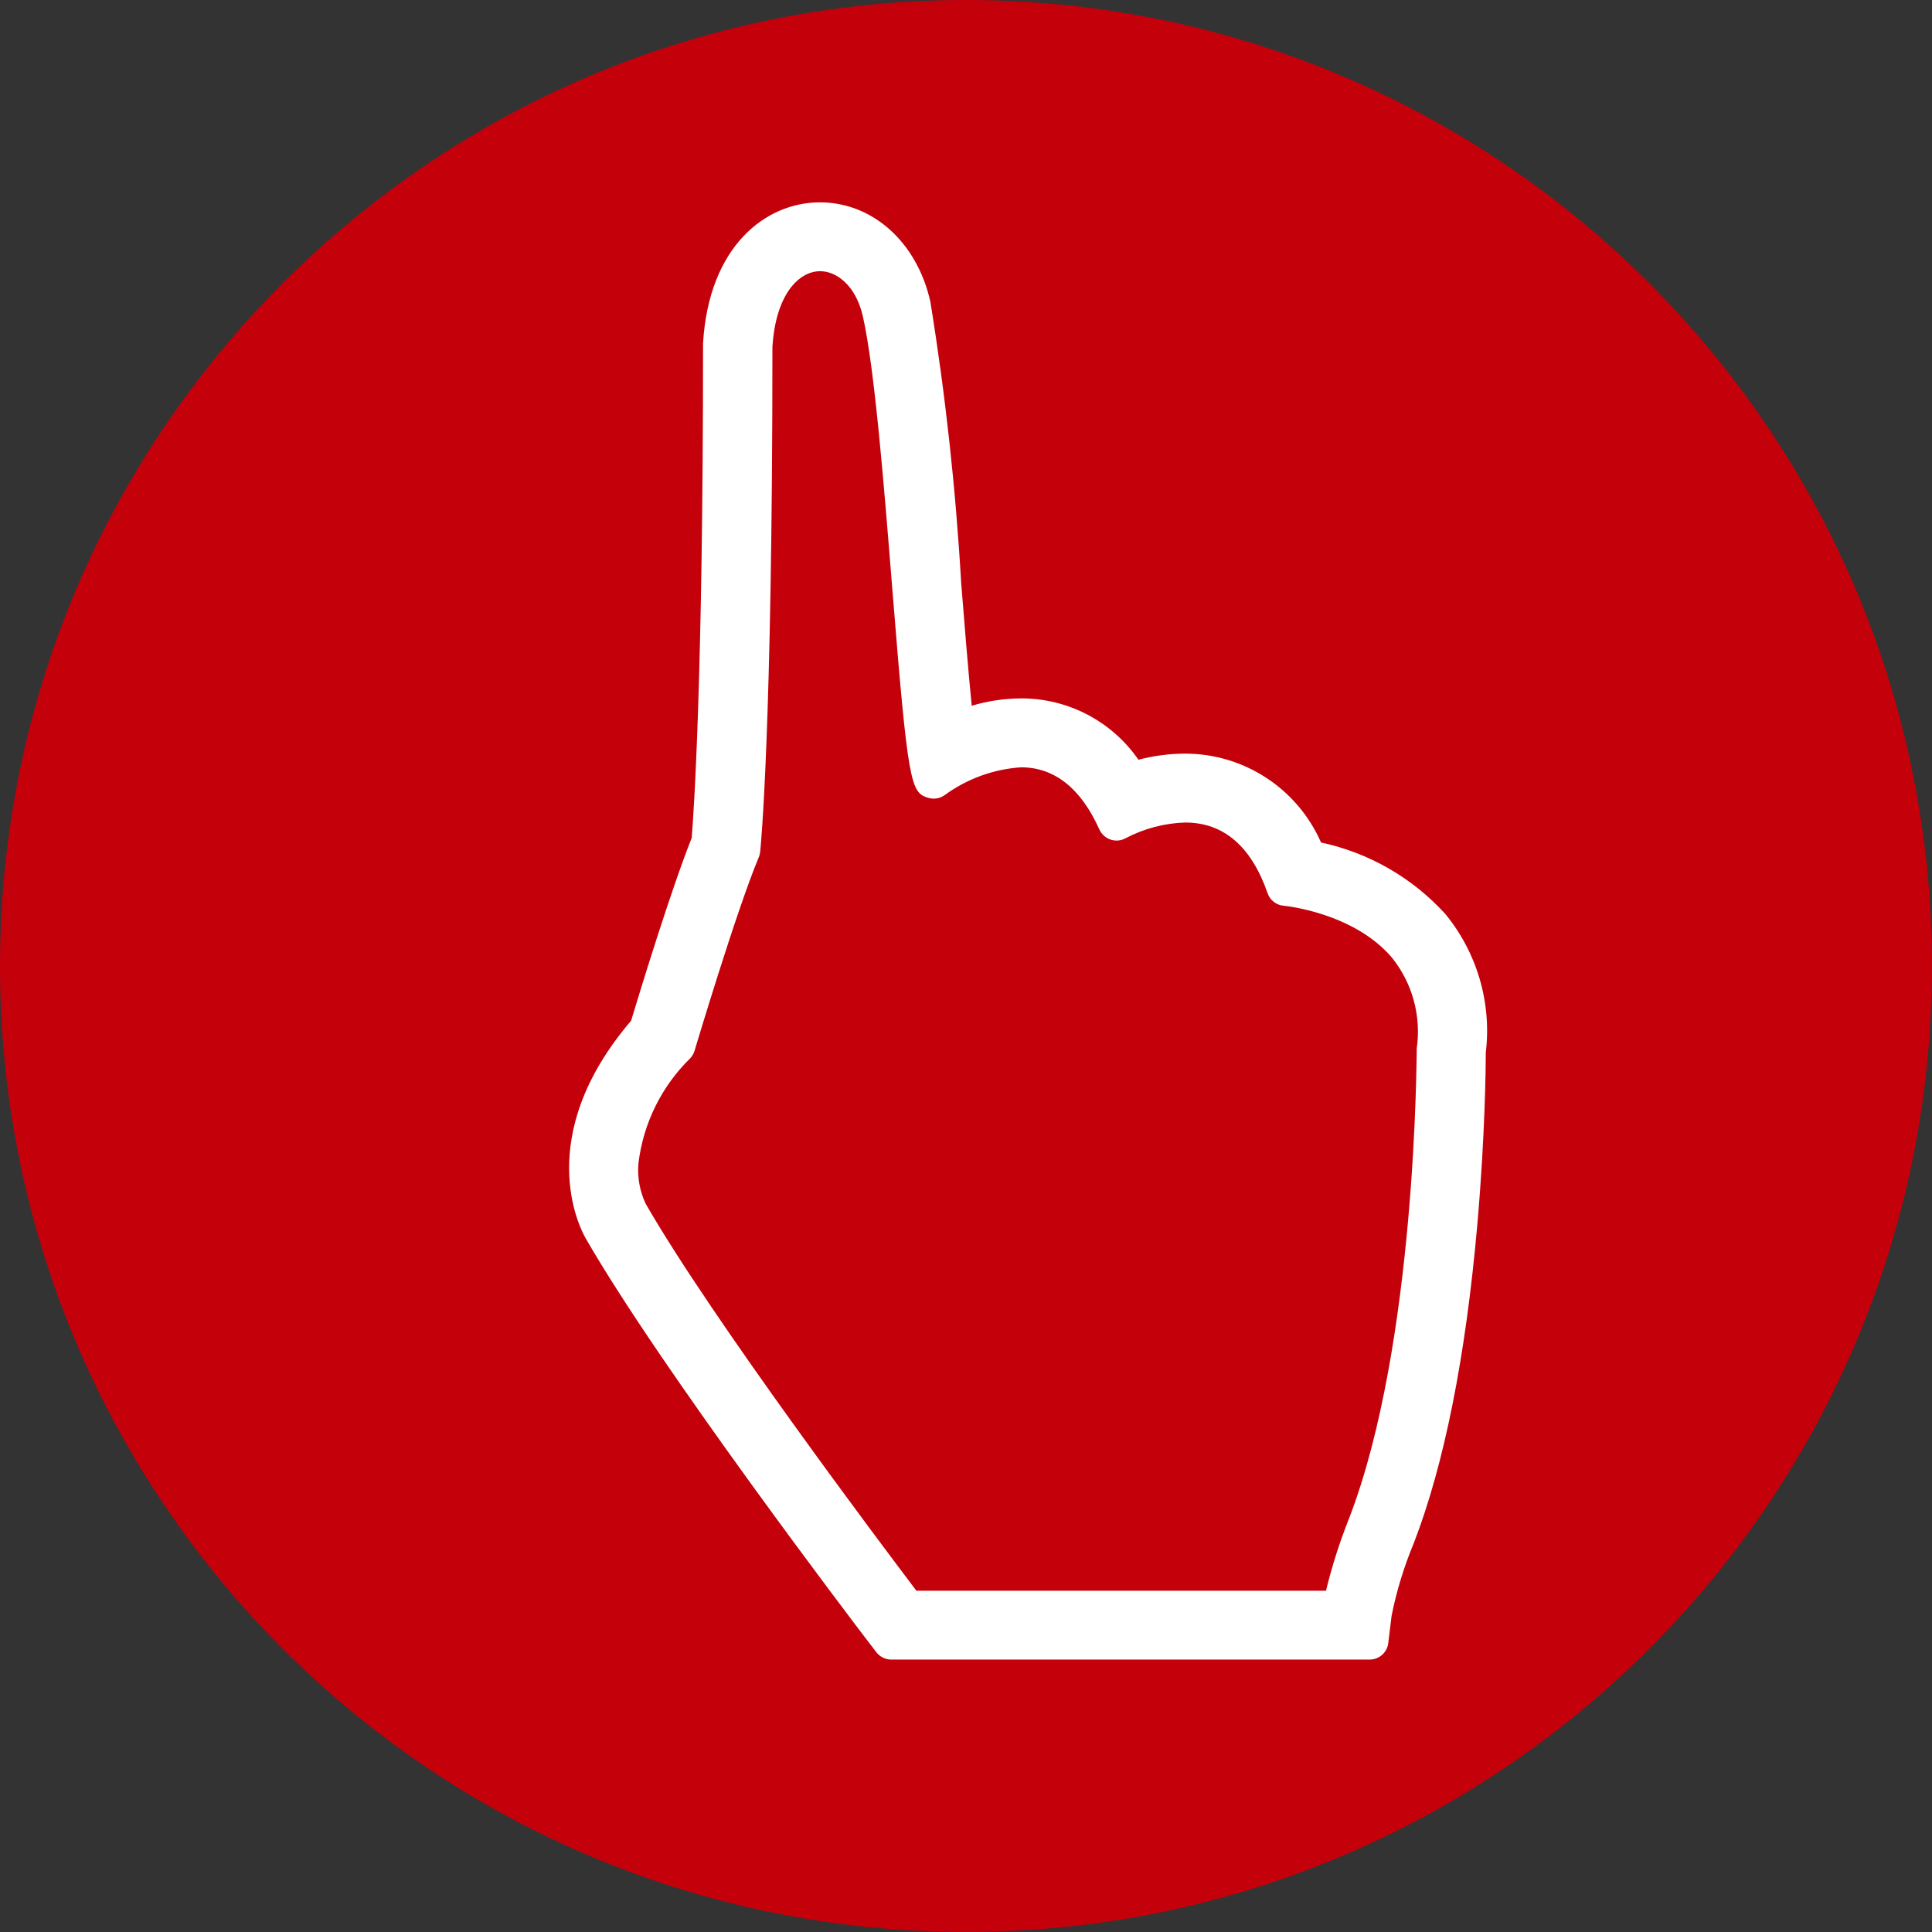
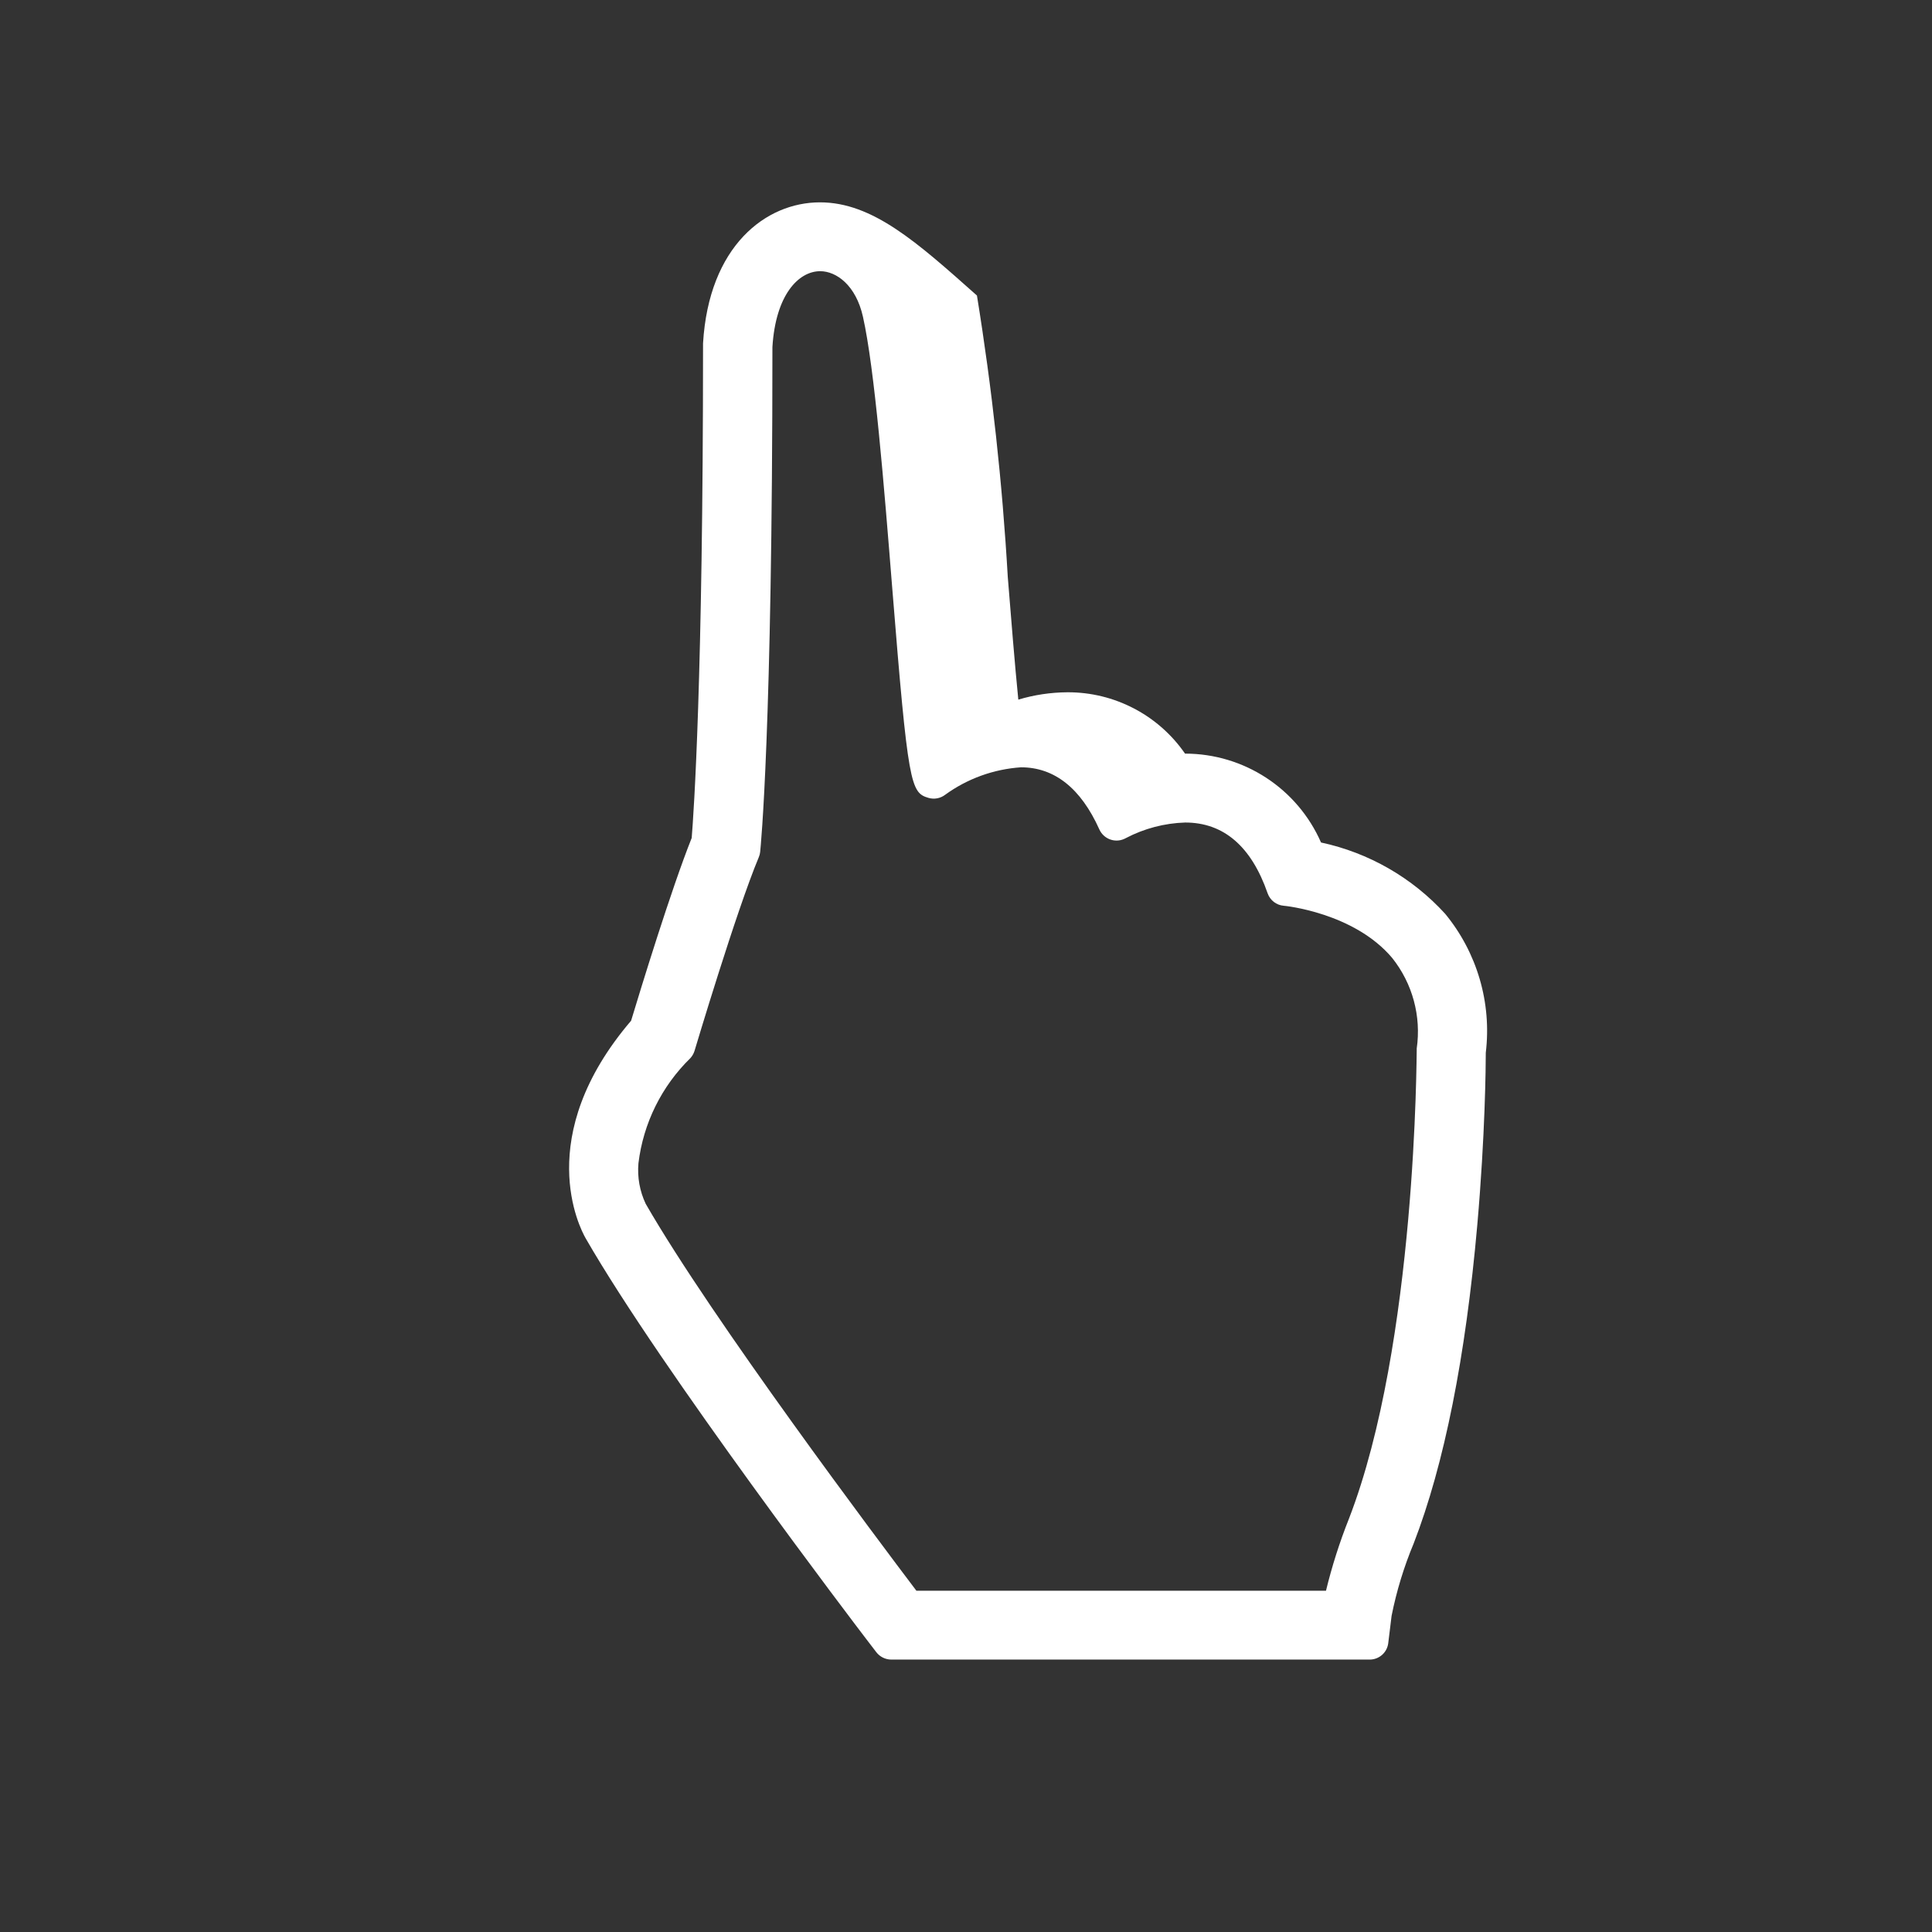
<svg xmlns="http://www.w3.org/2000/svg" id="Ebene_1" x="0px" y="0px" viewBox="0 0 362.83 362.83" style="enable-background:new 0 0 362.83 362.83;" xml:space="preserve">
  <rect x="0" y="0" width="362.83" height="362.83" fill="#333333" stroke="none" />
  <style type="text/css">
	.st0{fill:#C4000B;}
	.st1{fill:#FFFFFF;}
</style>
-   <path id="Pfad_83" class="st0" d="M181.41,0C81.22,0,0,81.22,0,181.41s81.22,181.41,181.41,181.41s181.41-81.22,181.41-181.41  S281.61,0,181.41,0z" />
-   <path id="Pfad_84" class="st1" d="M271.4,171.61c-6.18-6.78-14.34-11.47-23.31-13.39c-4.45-10.14-14.47-16.69-25.54-16.69  c-2.95,0.01-5.89,0.4-8.75,1.15c-5.01-7.25-13.28-11.56-22.09-11.52c-3.12,0.02-6.23,0.48-9.22,1.38  c-0.67-6.69-1.36-15.35-1.98-23.05c-1.02-17.7-2.95-35.34-5.79-52.84C172.22,45.5,163.89,38,153.99,38  c-10.16,0-20.88,8.19-21.96,26.49v0.17c0,0.07,0,0.14,0,0.21v0.17c0,62.53-1.74,87.58-2.13,92.33c-3.89,9.75-9.61,28.46-11.38,34.32  c-18.57,21.74-9.63,38.95-8.54,40.85c14.27,24.83,51.22,73.34,52.79,75.39l1.8,2.35c0.67,0.87,1.7,1.38,2.8,1.39h89.85  c1.77,0,3.27-1.31,3.49-3.07l0.63-5.15c0.93-4.66,2.32-9.21,4.15-13.59c5.74-14.85,9.76-35,11.95-59.87  c1.48-16.82,1.59-29.92,1.59-32.29C280.16,188.32,277.4,178.9,271.4,171.61z M253.33,285.22c-1.75,4.4-3.19,8.92-4.31,13.52H172.1  c-6.98-9.22-38.38-51-50.84-72.67c-1.12-2.37-1.59-5-1.36-7.62c0.91-7.5,4.35-14.46,9.76-19.74c0.35-0.39,0.61-0.85,0.77-1.35  c0.08-0.26,7.84-26.28,12.08-36.4c0.13-0.31,0.22-0.64,0.25-0.98c0.09-0.89,2.3-22.64,2.3-94.8c0.6-9.84,4.93-14.25,8.97-14.25  c3.04,0,6.71,2.64,8.03,8.54c2.2,9.8,3.96,31.71,5.51,51.06c2.97,36.97,3.44,38.32,6.79,39.31c1.08,0.32,2.25,0.1,3.14-0.58  c4.17-3.03,9.1-4.81,14.24-5.16c6.28,0,11.25,3.93,14.73,11.69c0.81,1.77,2.9,2.56,4.68,1.75c0.1-0.04,0.19-0.09,0.28-0.14  c3.45-1.81,7.26-2.81,11.15-2.93c7.21,0,12.42,4.47,15.48,13.29c0.46,1.31,1.64,2.23,3.02,2.34c0.13,0,13.18,1.27,20.37,9.8  c3.82,4.79,5.49,10.95,4.61,17.02c0,0.11,0,0.22,0,0.33C266.01,197.79,266.07,252.27,253.33,285.22L253.33,285.22z" />
+   <path id="Pfad_84" class="st1" d="M271.4,171.61c-6.18-6.78-14.34-11.47-23.31-13.39c-4.45-10.14-14.47-16.69-25.54-16.69  c-5.01-7.25-13.28-11.56-22.09-11.52c-3.12,0.02-6.23,0.48-9.22,1.38  c-0.67-6.69-1.36-15.35-1.98-23.05c-1.02-17.7-2.95-35.34-5.79-52.84C172.22,45.5,163.89,38,153.99,38  c-10.16,0-20.88,8.19-21.96,26.49v0.17c0,0.07,0,0.14,0,0.21v0.17c0,62.53-1.74,87.58-2.13,92.33c-3.89,9.75-9.61,28.46-11.38,34.32  c-18.57,21.74-9.63,38.95-8.54,40.85c14.27,24.83,51.22,73.34,52.79,75.39l1.8,2.35c0.67,0.87,1.7,1.38,2.8,1.39h89.85  c1.77,0,3.27-1.31,3.49-3.07l0.63-5.15c0.93-4.66,2.32-9.21,4.15-13.59c5.74-14.85,9.76-35,11.95-59.87  c1.48-16.82,1.59-29.92,1.59-32.29C280.16,188.32,277.4,178.9,271.4,171.61z M253.33,285.22c-1.75,4.4-3.19,8.92-4.31,13.52H172.1  c-6.98-9.22-38.38-51-50.84-72.67c-1.12-2.37-1.59-5-1.36-7.62c0.91-7.5,4.35-14.46,9.76-19.74c0.35-0.39,0.61-0.85,0.77-1.35  c0.08-0.26,7.84-26.28,12.08-36.4c0.13-0.31,0.22-0.64,0.25-0.98c0.09-0.89,2.3-22.64,2.3-94.8c0.6-9.84,4.93-14.25,8.97-14.25  c3.04,0,6.71,2.64,8.03,8.54c2.2,9.8,3.96,31.71,5.51,51.06c2.97,36.97,3.44,38.32,6.79,39.31c1.08,0.32,2.25,0.1,3.14-0.58  c4.17-3.03,9.1-4.81,14.24-5.16c6.28,0,11.25,3.93,14.73,11.69c0.81,1.77,2.9,2.56,4.68,1.75c0.1-0.04,0.19-0.09,0.28-0.14  c3.45-1.81,7.26-2.81,11.15-2.93c7.21,0,12.42,4.47,15.48,13.29c0.46,1.31,1.64,2.23,3.02,2.34c0.13,0,13.18,1.27,20.37,9.8  c3.82,4.79,5.49,10.95,4.61,17.02c0,0.11,0,0.22,0,0.33C266.01,197.79,266.07,252.27,253.33,285.22L253.33,285.22z" />
</svg>